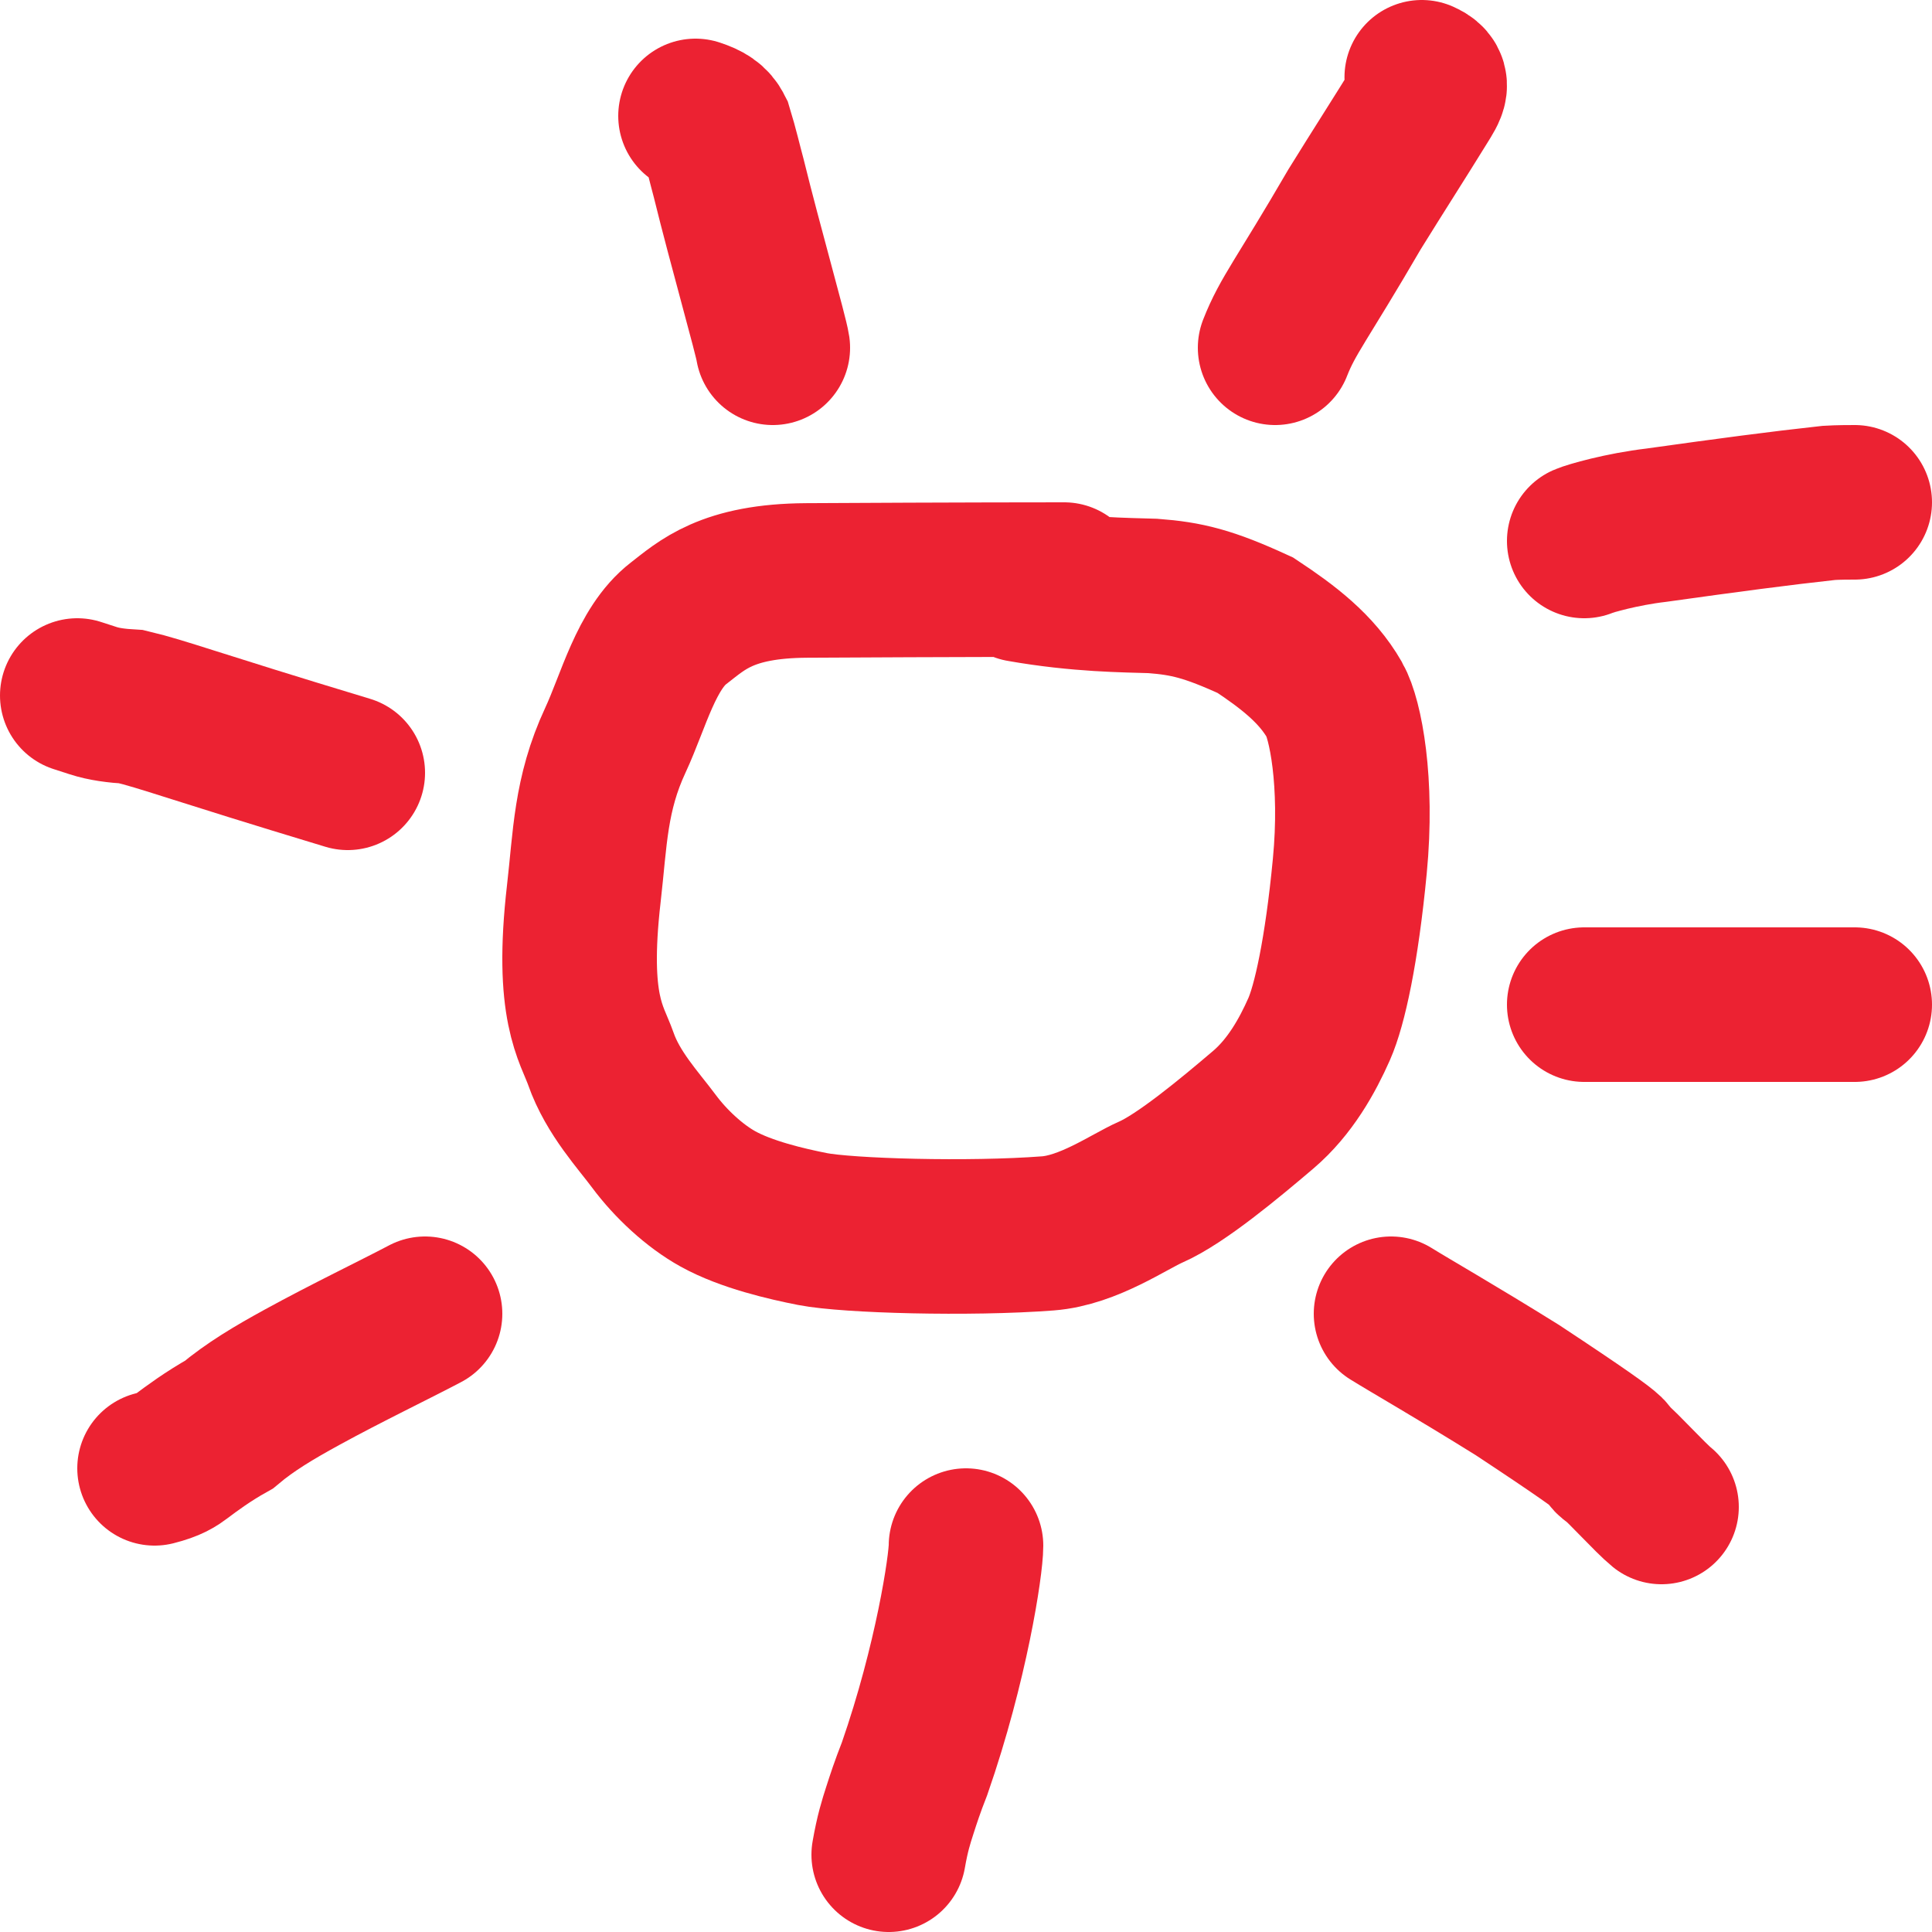
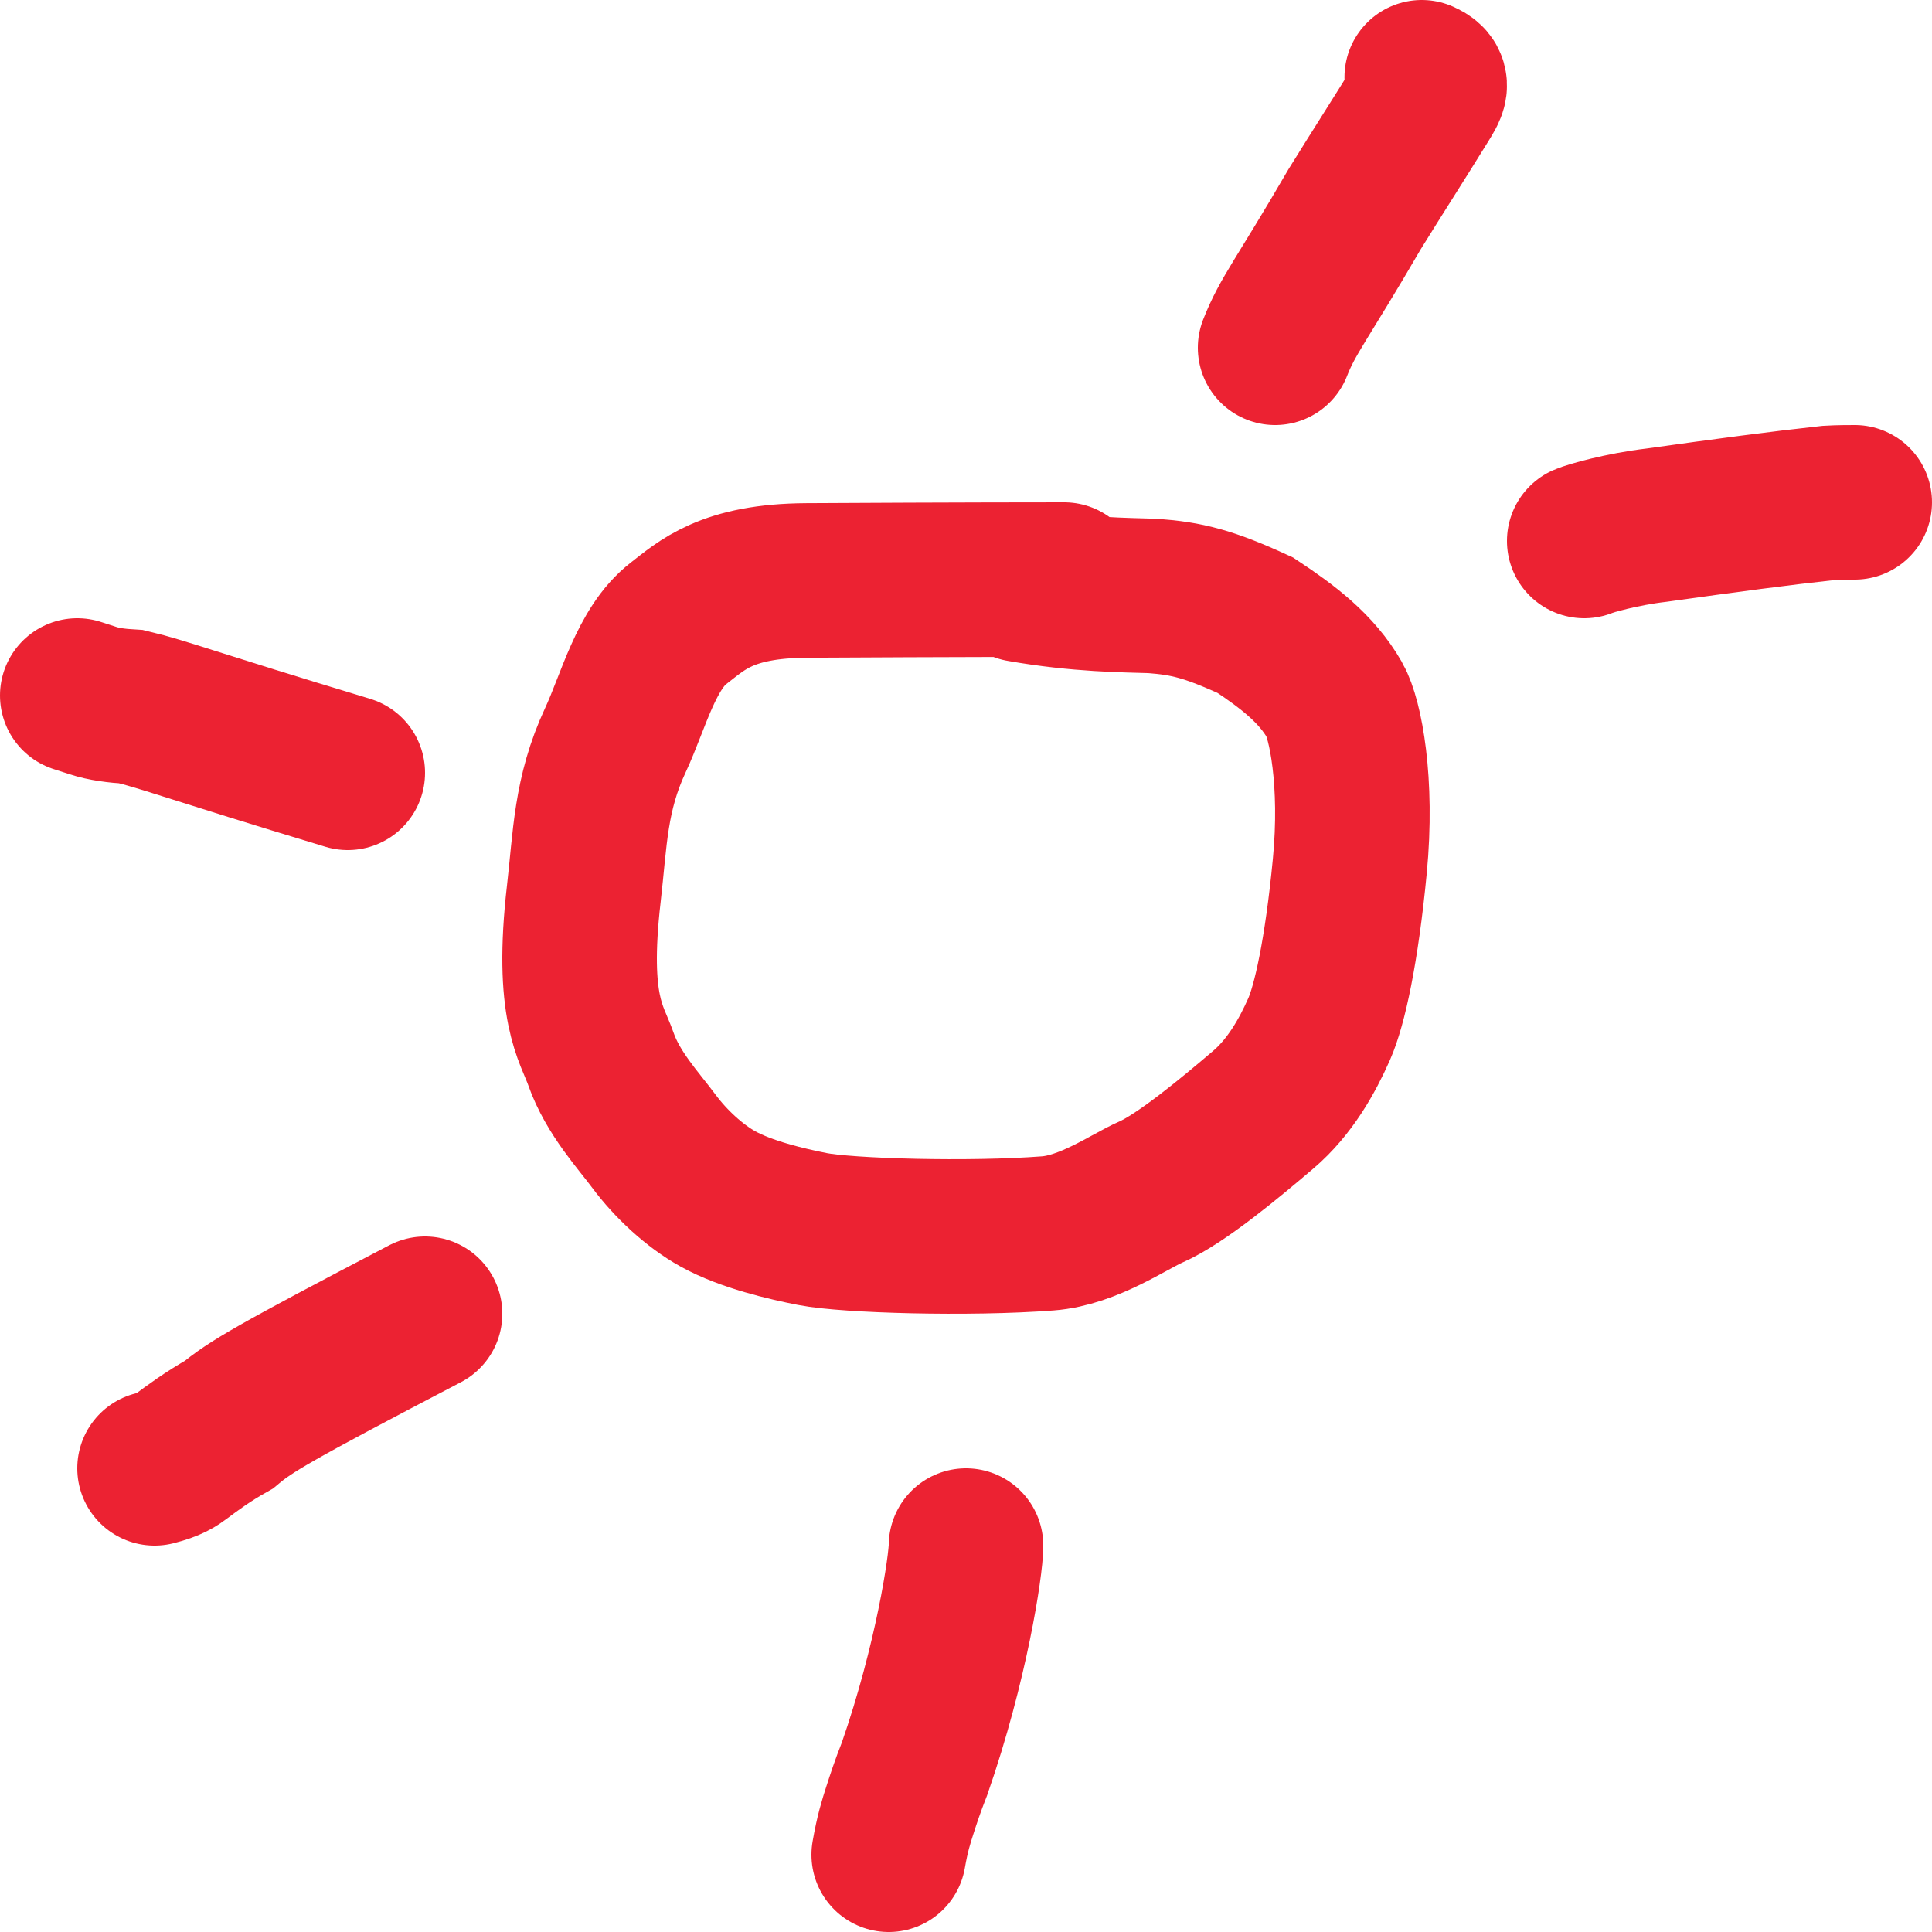
<svg xmlns="http://www.w3.org/2000/svg" width="50" height="50" viewBox="0 0 50 50" fill="none">
  <path d="M27.54 15C27.355 15 24.767 15 20.873 15.022C18.808 15.034 18.167 15.664 17.56 16.132C16.723 16.777 16.395 18.148 15.927 19.154C15.274 20.554 15.273 21.71 15.109 23.129C14.767 26.097 15.318 26.736 15.551 27.404C15.862 28.293 16.53 29.004 16.926 29.539C17.357 30.118 17.974 30.693 18.582 31.029C19.312 31.433 20.353 31.675 21.03 31.808C21.941 31.986 25.086 32.075 27.118 31.92C28.169 31.84 29.217 31.099 29.777 30.853C30.565 30.508 31.825 29.458 32.692 28.72C33.386 28.13 33.835 27.321 34.14 26.631C34.411 26.016 34.722 24.616 34.933 22.414C35.142 20.238 34.819 18.605 34.539 18.116C34.074 17.302 33.328 16.737 32.489 16.181C31.274 15.623 30.714 15.49 29.834 15.423C29.138 15.4 27.938 15.4 26.421 15.133" stroke="#EC2232" stroke-width="4" stroke-linecap="round" />
  <path d="M33 9C33.329 8.159 33.69 7.767 35.056 5.417C35.7 4.377 36.2 3.604 36.791 2.646C37.022 2.275 37.112 2.14 36.795 2" stroke="#EC2232" stroke-width="4" stroke-linecap="round" />
  <path d="M41 14C41.135 13.94 41.958 13.698 42.871 13.591C44.705 13.334 46.068 13.153 47.333 13.015C47.586 13 47.857 13 48 13" stroke="#EC2232" stroke-width="4" stroke-linecap="round" />
-   <path d="M36 34C36.515 34.32 37.646 34.964 39.267 35.973C42.692 38.233 41.241 37.42 41.807 37.836C41.949 37.928 42.714 38.768 43 39" stroke="#EC2232" stroke-width="4" stroke-linecap="round" />
  <path d="M25 40C25 40.504 24.623 43.03 23.67 45.77C23.477 46.262 23.383 46.555 23.287 46.853C23.191 47.151 23.097 47.444 23 48" stroke="#EC2232" stroke-width="4" stroke-linecap="round" />
-   <path d="M11 34C10.227 34.408 8.944 35.025 7.825 35.639C7.085 36.044 6.473 36.409 5.924 36.87C5.374 37.178 4.962 37.486 4.688 37.691C4.55 37.794 4.415 37.895 4 38" stroke="#EC2232" stroke-width="4" stroke-linecap="round" />
+   <path d="M11 34C7.085 36.044 6.473 36.409 5.924 36.87C5.374 37.178 4.962 37.486 4.688 37.691C4.55 37.794 4.415 37.895 4 38" stroke="#EC2232" stroke-width="4" stroke-linecap="round" />
  <path d="M9 20C4.884 18.756 4.245 18.491 3.399 18.289C3.01 18.267 2.688 18.223 2.414 18.134C2.276 18.089 2.14 18.045 2 18" stroke="#EC2232" stroke-width="4" stroke-linecap="round" />
-   <path d="M20 9C19.953 8.676 19.291 6.368 18.858 4.608C18.763 4.259 18.667 3.84 18.525 3.375C18.43 3.187 18.289 3.095 18 3" stroke="#EC2232" stroke-width="4" stroke-linecap="round" />
-   <path d="M41 26C41.197 26 42.428 26 44.485 26C45.411 26 46.1 26 46.626 26C47.153 26 47.497 26 48 26" stroke="#EC2232" stroke-width="4" stroke-linecap="round" />
</svg>